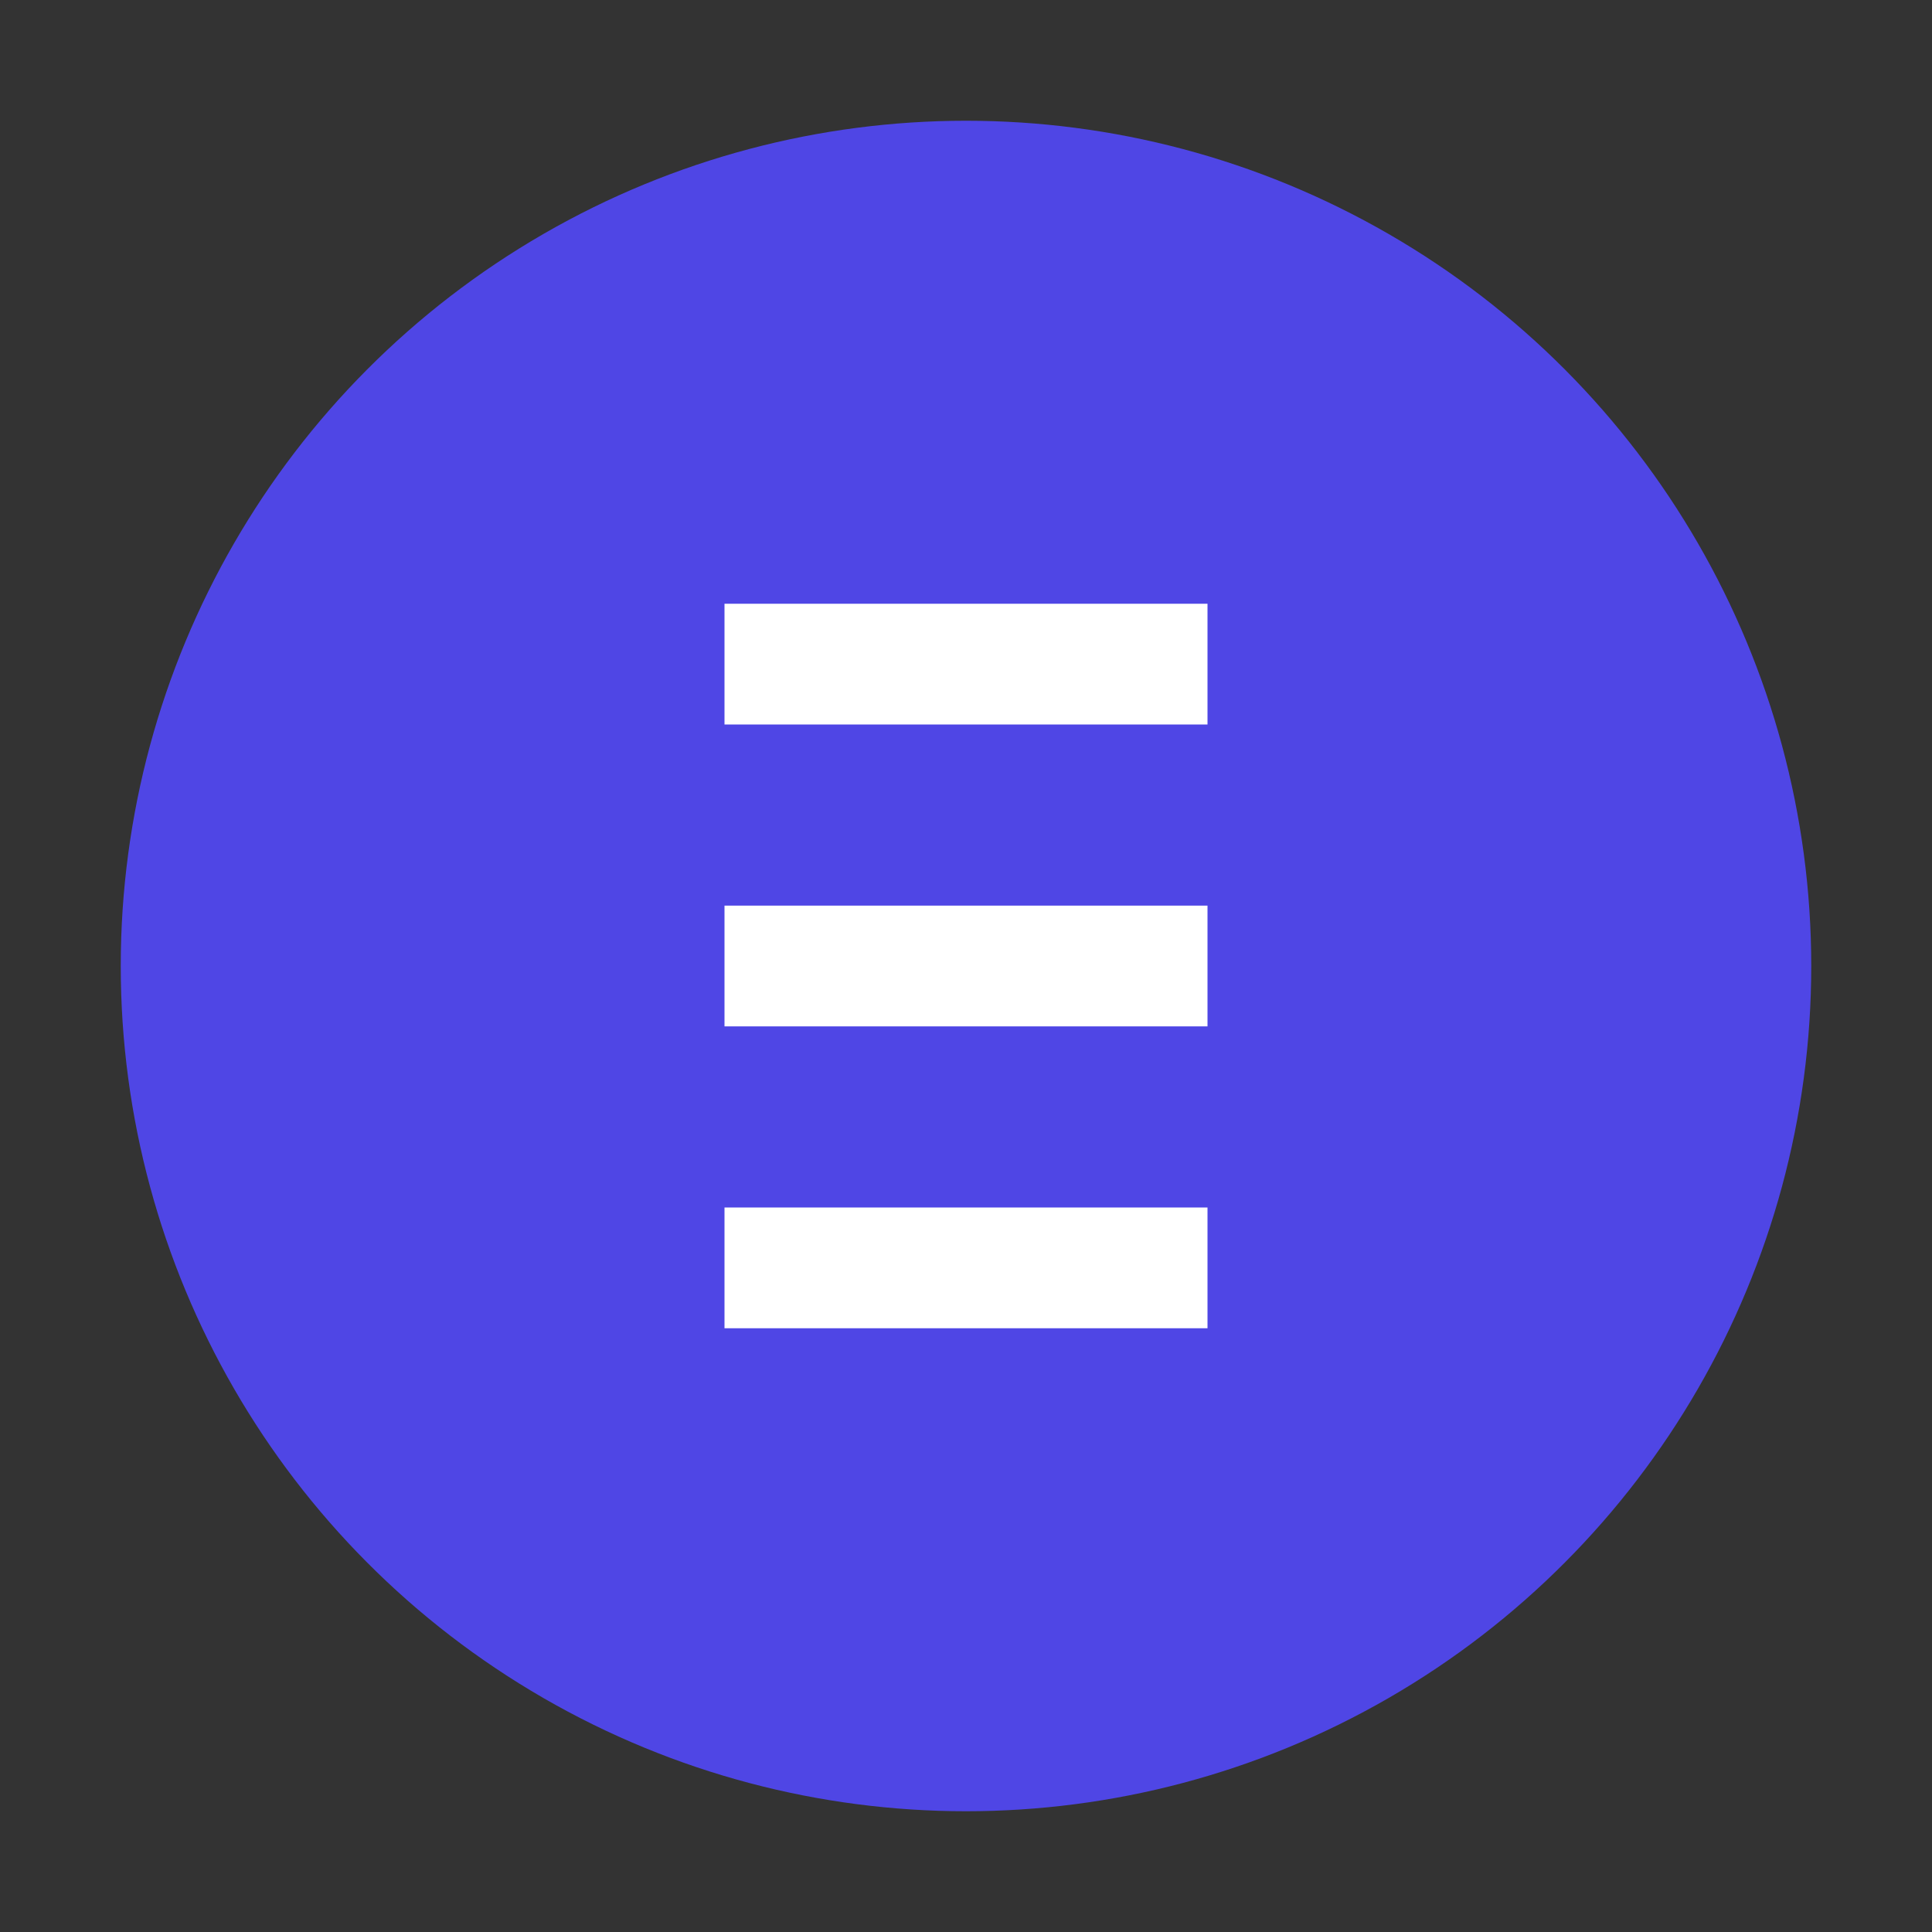
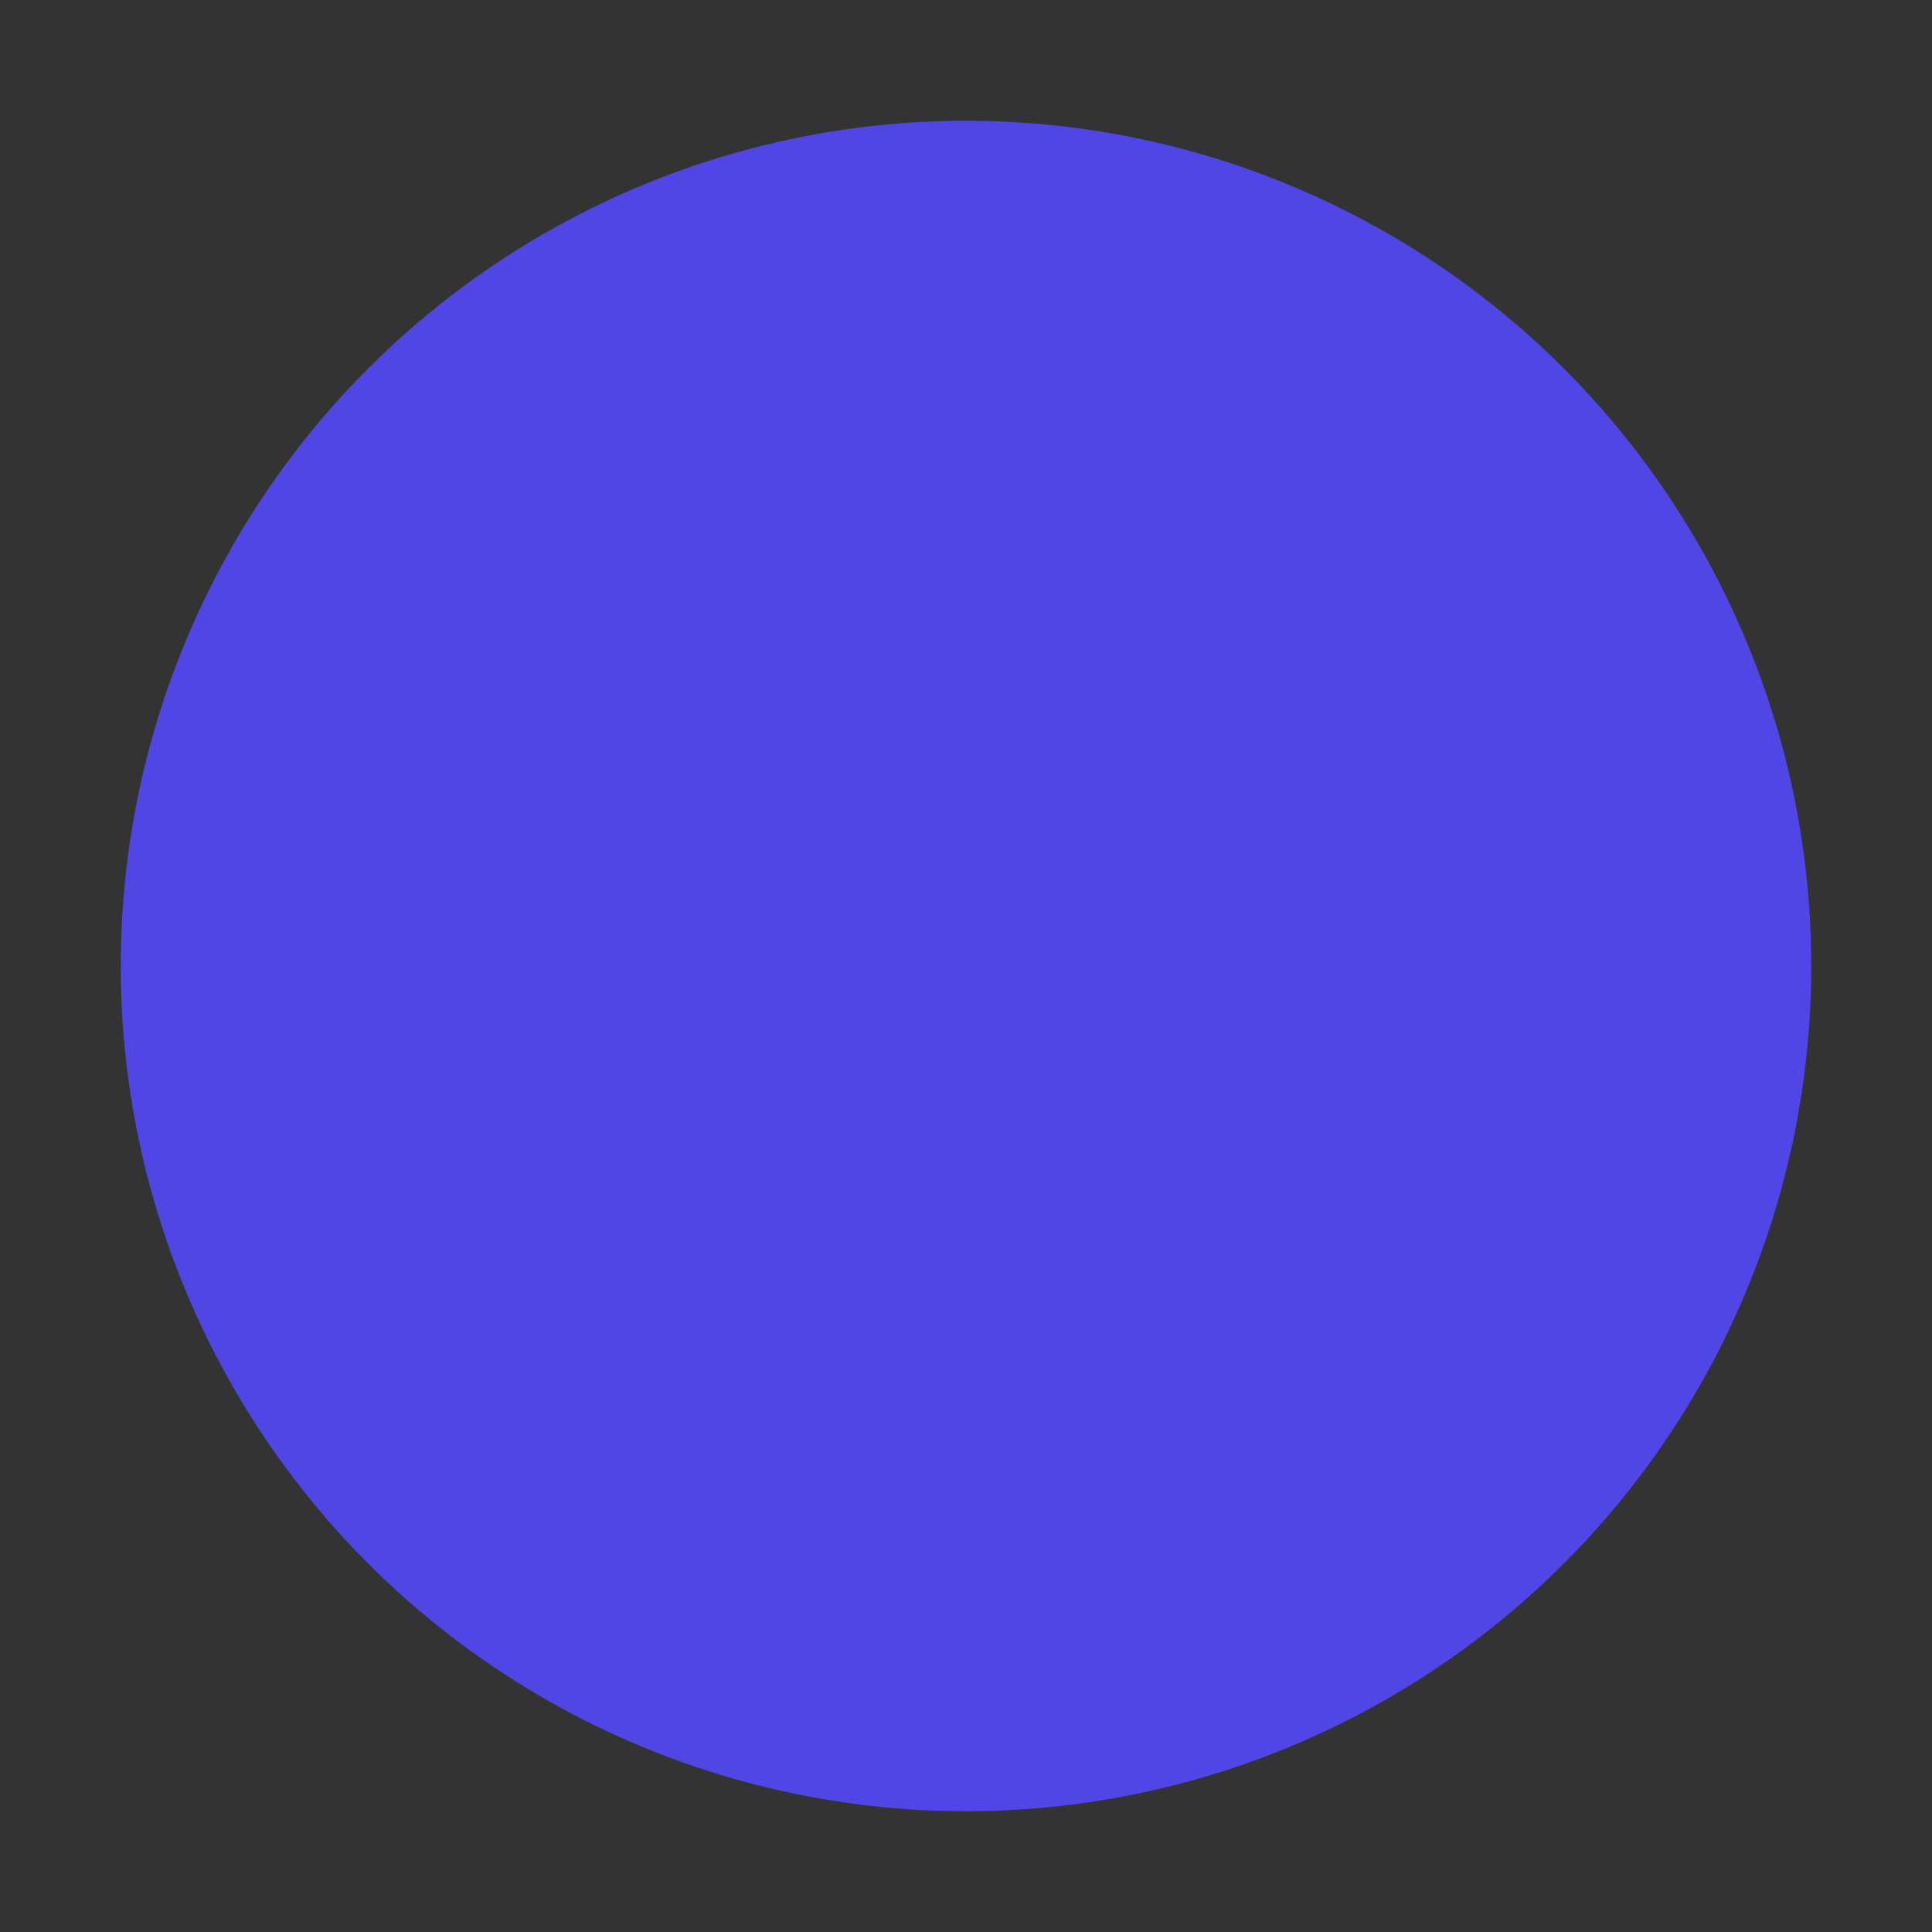
<svg xmlns="http://www.w3.org/2000/svg" width="32px" height="32px" viewBox="0 0 32 32" version="1.1">
  <rect x="0" y="0" width="32" height="32" fill="#333333" stroke="none" />
  <circle cx="16" cy="16" r="14" fill="#4F46E5" />
-   <path d="M12,10 L20,10 L20,12 L12,12 Z M12,15 L20,15 L20,17 L12,17 Z M12,20 L20,20 L20,22 L12,22 Z" fill="white" />
</svg>